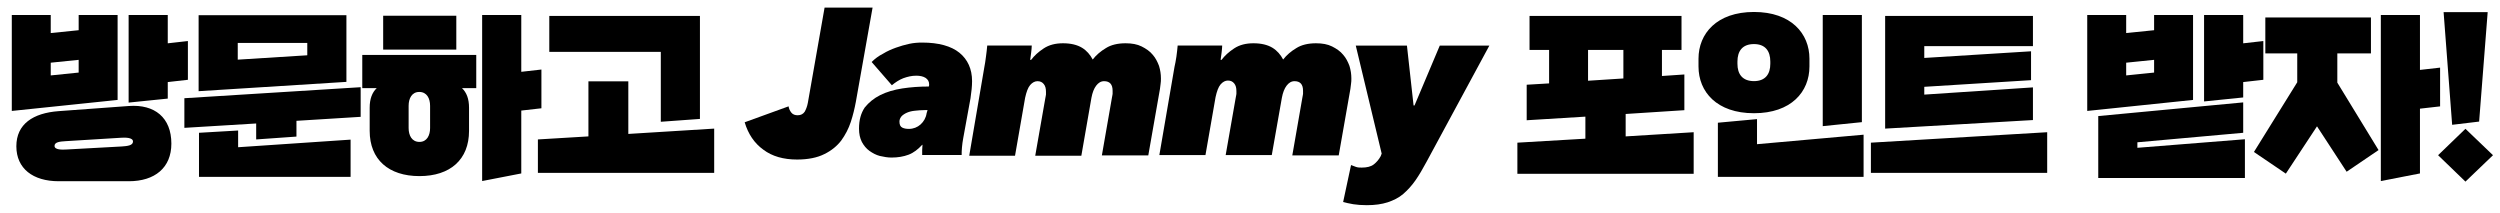
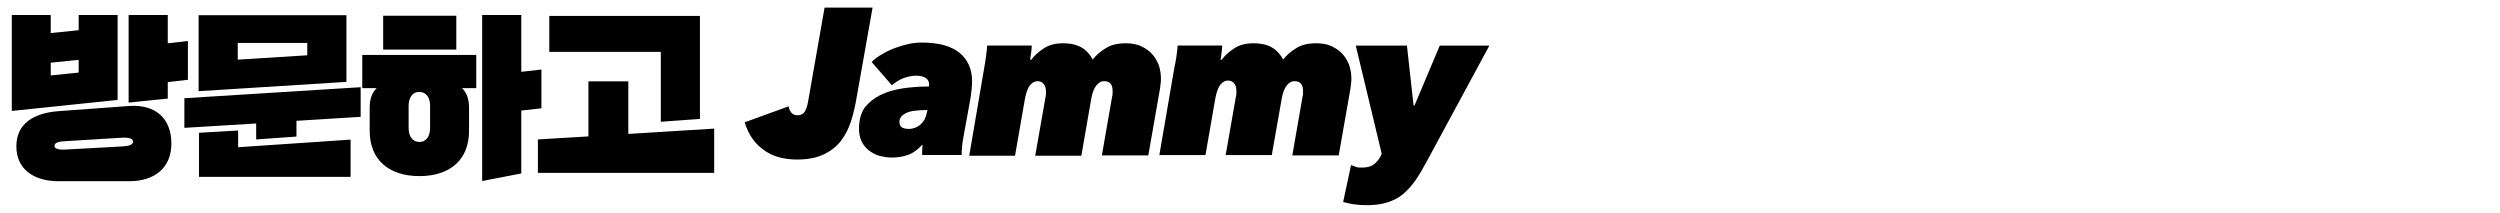
<svg xmlns="http://www.w3.org/2000/svg" width="329" height="28" viewBox="0 0 329 28" fill="none">
  <path d="M16.952 23.85C20.377 23.85 22.552 22.075 22.552 18.9C22.552 15.475 20.352 13.7 16.952 13.95L7.727 14.625C4.352 14.875 2.152 16.325 2.152 19.25C2.152 22.175 4.327 23.85 7.727 23.85H16.952ZM15.477 13.15V1.975H10.352V3.975L6.677 4.35V1.975H1.552V14.6L15.477 13.15ZM24.727 10.5V5.4L22.077 5.7V1.975H16.927V13.5L22.077 12.975V10.8L24.727 10.5ZM15.977 18.125C16.452 18.1 17.502 18.075 17.502 18.625C17.502 19.15 16.752 19.225 16.027 19.275L8.727 19.675C8.227 19.7 7.177 19.75 7.177 19.2C7.177 18.675 7.927 18.625 8.677 18.575L15.977 18.125ZM10.352 9.55L6.677 9.925V8.25L10.352 7.875V9.55ZM45.588 10.775V2H26.138V12L45.588 10.775ZM47.463 15.375V11.475L24.263 12.925V16.825L33.713 16.25V18.35L39.013 17.975V15.9L47.463 15.375ZM46.138 23.275V18.375L31.338 19.375V17.175L26.188 17.475V23.275H46.138ZM40.438 7.275L31.288 7.85V5.65H40.438V7.275ZM61.725 14.175C61.725 13 61.4 12.175 60.8 11.6H62.675V7.225H47.675V11.6H49.575C48.975 12.175 48.65 13 48.65 14.175V17.225C48.65 21 51.15 23.175 55.2 23.175C59.25 23.175 61.725 21 61.725 17.225V14.175ZM68.6 22.825V14.55L71.25 14.25V9.15L68.6 9.45V1.975H63.45V23.825L68.6 22.825ZM60.05 6.525V2.075H50.425V6.525H60.05ZM56.6 16.85C56.6 17.825 56.175 18.675 55.2 18.675C54.2 18.675 53.775 17.825 53.775 16.85V13.925C53.775 12.95 54.2 12.1 55.175 12.1C56.175 12.1 56.6 12.95 56.6 13.925V16.85ZM93.987 22.75V16.925L82.687 17.625V10.7H77.437V17.95L70.787 18.35V22.75H93.987ZM92.112 15.65V2.1H72.287V6.825H86.962V16.025L92.112 15.65Z" fill="black" />
  <path d="M111.964 16.049C111.673 16.929 111.258 17.726 110.717 18.48C110.177 19.193 109.429 19.822 108.473 20.283C107.559 20.744 106.354 20.995 104.899 20.995C103.112 20.995 101.616 20.576 100.452 19.696C99.288 18.857 98.457 17.642 98 16.091L103.777 13.995C103.818 14.288 103.943 14.582 104.151 14.833C104.359 15.085 104.65 15.168 104.982 15.168C105.398 15.168 105.689 15.001 105.896 14.707C106.063 14.414 106.229 13.995 106.312 13.534L108.515 1H114.832L112.629 13.408C112.463 14.288 112.255 15.168 111.964 16.049Z" fill="black" />
  <path d="M126.762 18.177C126.679 18.596 126.637 18.974 126.595 19.393C126.554 19.812 126.554 20.147 126.554 20.399H121.359C121.359 20.273 121.359 20.064 121.359 19.77C121.359 19.477 121.4 19.267 121.4 19.057H121.359C120.819 19.644 120.237 20.105 119.572 20.357C118.907 20.608 118.159 20.734 117.328 20.734C116.829 20.734 116.33 20.65 115.79 20.525C115.291 20.399 114.834 20.147 114.418 19.854C114.003 19.561 113.67 19.141 113.421 18.68C113.172 18.177 113.047 17.632 113.047 16.92C113.047 15.788 113.296 14.908 113.795 14.153C114.335 13.482 115 12.937 115.831 12.518C116.663 12.099 117.66 11.806 118.741 11.638C119.863 11.47 120.985 11.386 122.232 11.386C122.232 11.303 122.273 11.261 122.273 11.219C122.273 11.177 122.273 11.135 122.273 11.093C122.273 10.716 122.107 10.464 121.816 10.255C121.484 10.045 121.068 9.961 120.569 9.961C119.987 9.961 119.447 10.087 118.865 10.296C118.325 10.506 117.826 10.841 117.369 11.219L114.709 8.159C115.125 7.739 115.624 7.362 116.205 7.069C116.746 6.733 117.328 6.482 117.909 6.272C118.491 6.063 119.073 5.895 119.655 5.769C120.237 5.643 120.819 5.602 121.359 5.602C123.52 5.602 125.182 6.063 126.263 6.943C127.343 7.823 127.925 9.081 127.925 10.674C127.925 11.344 127.842 12.099 127.718 12.937L126.762 18.177ZM122.065 14.488H121.691C121.234 14.488 120.819 14.53 120.403 14.572C119.987 14.614 119.655 14.698 119.364 14.824C119.073 14.949 118.824 15.117 118.657 15.285C118.491 15.494 118.367 15.704 118.367 15.997C118.367 16.417 118.491 16.668 118.741 16.794C118.99 16.92 119.281 16.962 119.613 16.962C120.195 16.962 120.735 16.752 121.151 16.375C121.567 15.997 121.858 15.494 121.941 14.908L122.065 14.488Z" fill="black" />
  <path d="M129.753 7.456C129.837 6.911 129.878 6.408 129.92 5.989H135.78C135.78 6.282 135.738 6.576 135.697 6.953C135.655 7.33 135.613 7.624 135.572 7.875H135.697C136.112 7.33 136.652 6.827 137.359 6.366C138.065 5.905 138.897 5.695 139.894 5.695C140.933 5.695 141.764 5.905 142.388 6.282C143.011 6.659 143.468 7.204 143.801 7.833C144.258 7.246 144.84 6.743 145.546 6.324C146.211 5.905 147.084 5.695 148.123 5.695C148.954 5.695 149.661 5.821 150.242 6.114C150.824 6.408 151.323 6.743 151.697 7.204C152.071 7.624 152.32 8.127 152.528 8.672C152.694 9.216 152.778 9.761 152.778 10.306C152.778 10.558 152.778 10.809 152.736 11.019C152.694 11.229 152.694 11.48 152.653 11.69L151.115 20.451H145.006L146.336 12.822C146.377 12.696 146.377 12.528 146.419 12.36C146.419 12.193 146.419 12.025 146.419 11.941C146.419 11.103 146.045 10.684 145.297 10.684C144.881 10.684 144.549 10.893 144.258 11.271C143.967 11.648 143.759 12.193 143.634 12.863L142.305 20.493H136.237L137.567 12.905C137.608 12.78 137.608 12.612 137.65 12.444C137.65 12.277 137.65 12.151 137.65 12.067C137.65 11.648 137.567 11.312 137.359 11.061C137.151 10.809 136.902 10.684 136.528 10.684C136.195 10.684 135.863 10.851 135.572 11.187C135.281 11.522 135.073 12.109 134.907 12.863L133.577 20.493H127.551L129.546 8.797C129.629 8.462 129.67 8.001 129.753 7.456Z" fill="black" />
  <path d="M154.815 7.456C154.898 6.911 154.939 6.408 154.981 5.989H160.841C160.841 6.282 160.799 6.576 160.758 6.953C160.716 7.33 160.674 7.624 160.633 7.875H160.758C161.173 7.33 161.713 6.827 162.42 6.366C163.127 5.905 163.958 5.695 164.955 5.695C165.994 5.695 166.825 5.905 167.449 6.282C168.072 6.659 168.529 7.204 168.862 7.833C169.319 7.246 169.901 6.743 170.607 6.324C171.272 5.905 172.145 5.695 173.184 5.695C174.015 5.695 174.722 5.821 175.304 6.114C175.885 6.408 176.384 6.743 176.758 7.204C177.132 7.624 177.382 8.127 177.589 8.672C177.756 9.216 177.839 9.761 177.839 10.306C177.839 10.558 177.839 10.809 177.797 11.019C177.756 11.229 177.756 11.48 177.714 11.69L176.176 20.451H170.067L171.397 12.822C171.438 12.696 171.438 12.528 171.48 12.36C171.48 12.193 171.48 12.025 171.48 11.941C171.48 11.103 171.106 10.684 170.358 10.684C169.942 10.684 169.61 10.893 169.319 11.271C169.028 11.648 168.82 12.193 168.696 12.863L167.366 20.409H161.298L162.628 12.822C162.669 12.696 162.669 12.528 162.711 12.36C162.711 12.193 162.711 12.067 162.711 11.983C162.711 11.564 162.628 11.229 162.42 10.977C162.212 10.726 161.963 10.6 161.589 10.6C161.256 10.6 160.924 10.768 160.633 11.103C160.342 11.438 160.134 12.025 159.968 12.78L158.638 20.409H152.57L154.565 8.797C154.648 8.462 154.731 8.001 154.815 7.456Z" fill="black" />
  <path d="M181.828 20.21L178.42 6H185.153L186.026 13.881H186.15L189.475 6H196L187.73 21.3C187.231 22.223 186.774 23.019 186.275 23.732C185.776 24.444 185.236 25.031 184.654 25.534C184.072 26.037 183.366 26.372 182.618 26.624C181.828 26.875 180.955 27.001 179.875 27.001C179.21 27.001 178.628 26.959 178.088 26.875C177.547 26.792 177.09 26.666 176.758 26.582L177.797 21.72C178.005 21.803 178.254 21.887 178.462 21.971C178.711 22.055 178.96 22.055 179.21 22.055C179.875 22.055 180.415 21.929 180.789 21.636C181.163 21.342 181.454 21.007 181.703 20.546L181.828 20.21Z" fill="black" />
-   <path d="M222.887 22.875V17.4L213.937 17.95V15L221.662 14.5V9.8L218.712 10V6.575H221.287V2.1H201.287V6.575H203.862V10.975L200.912 11.15V15.825L208.637 15.35V18.25L199.687 18.775V22.875H222.887ZM213.637 10.325L208.987 10.625V6.575H213.637V10.325ZM238.123 7.725C238.123 4.425 235.723 1.575 230.823 1.575C225.923 1.575 223.523 4.425 223.523 7.725V8.75C223.523 12.075 225.923 14.9 230.823 14.9C235.723 14.9 238.123 12.075 238.123 8.75V7.725ZM232.973 8.4C232.973 9.75 232.323 10.675 230.823 10.675C229.298 10.675 228.648 9.75 228.648 8.4V8.1C228.648 6.725 229.298 5.8 230.823 5.8C232.323 5.8 232.973 6.725 232.973 8.1V8.4ZM245.248 23.275V17.725L231.223 18.975V15.675L226.073 16.15V23.275H245.248ZM245.023 16.075V1.975H239.873V16.6L245.023 16.075ZM267.535 15.8V11.5L253.235 12.45V11.425L267.285 10.55V6.75L253.235 7.625V6.075H267.535V2.1H248.085V16.925L267.535 15.8ZM269.41 22.75V17.4L246.21 18.775V22.75H269.41ZM295.43 23.425V18.325L281.28 19.45V18.725L295.205 17.475V13.475L276.13 15.275V23.425H295.43ZM288.605 13.15V1.975H283.48V3.975L279.805 4.35V1.975H274.68V14.6L288.605 13.15ZM297.855 10.5V5.4L295.205 5.7V1.975H290.055V13.35L295.205 12.825V10.8L297.855 10.5ZM283.48 9.55L279.805 9.925V8.25L283.48 7.875V9.55ZM313.017 19.75L307.592 10.875V7.025H312.017V2.3H298.117V7.025H302.317V10.825L296.617 20L300.817 22.85L304.917 16.625L308.817 22.6L313.017 19.75ZM318.467 22.825V14.3L321.117 14V8.9L318.467 9.2V1.975H313.317V23.825L318.467 22.825ZM326.253 16L327.378 1.6H321.578L322.703 16.425L326.253 16ZM328.078 20.425L324.453 16.95L320.853 20.425L324.453 23.9L328.078 20.425Z" fill="black" />
</svg>